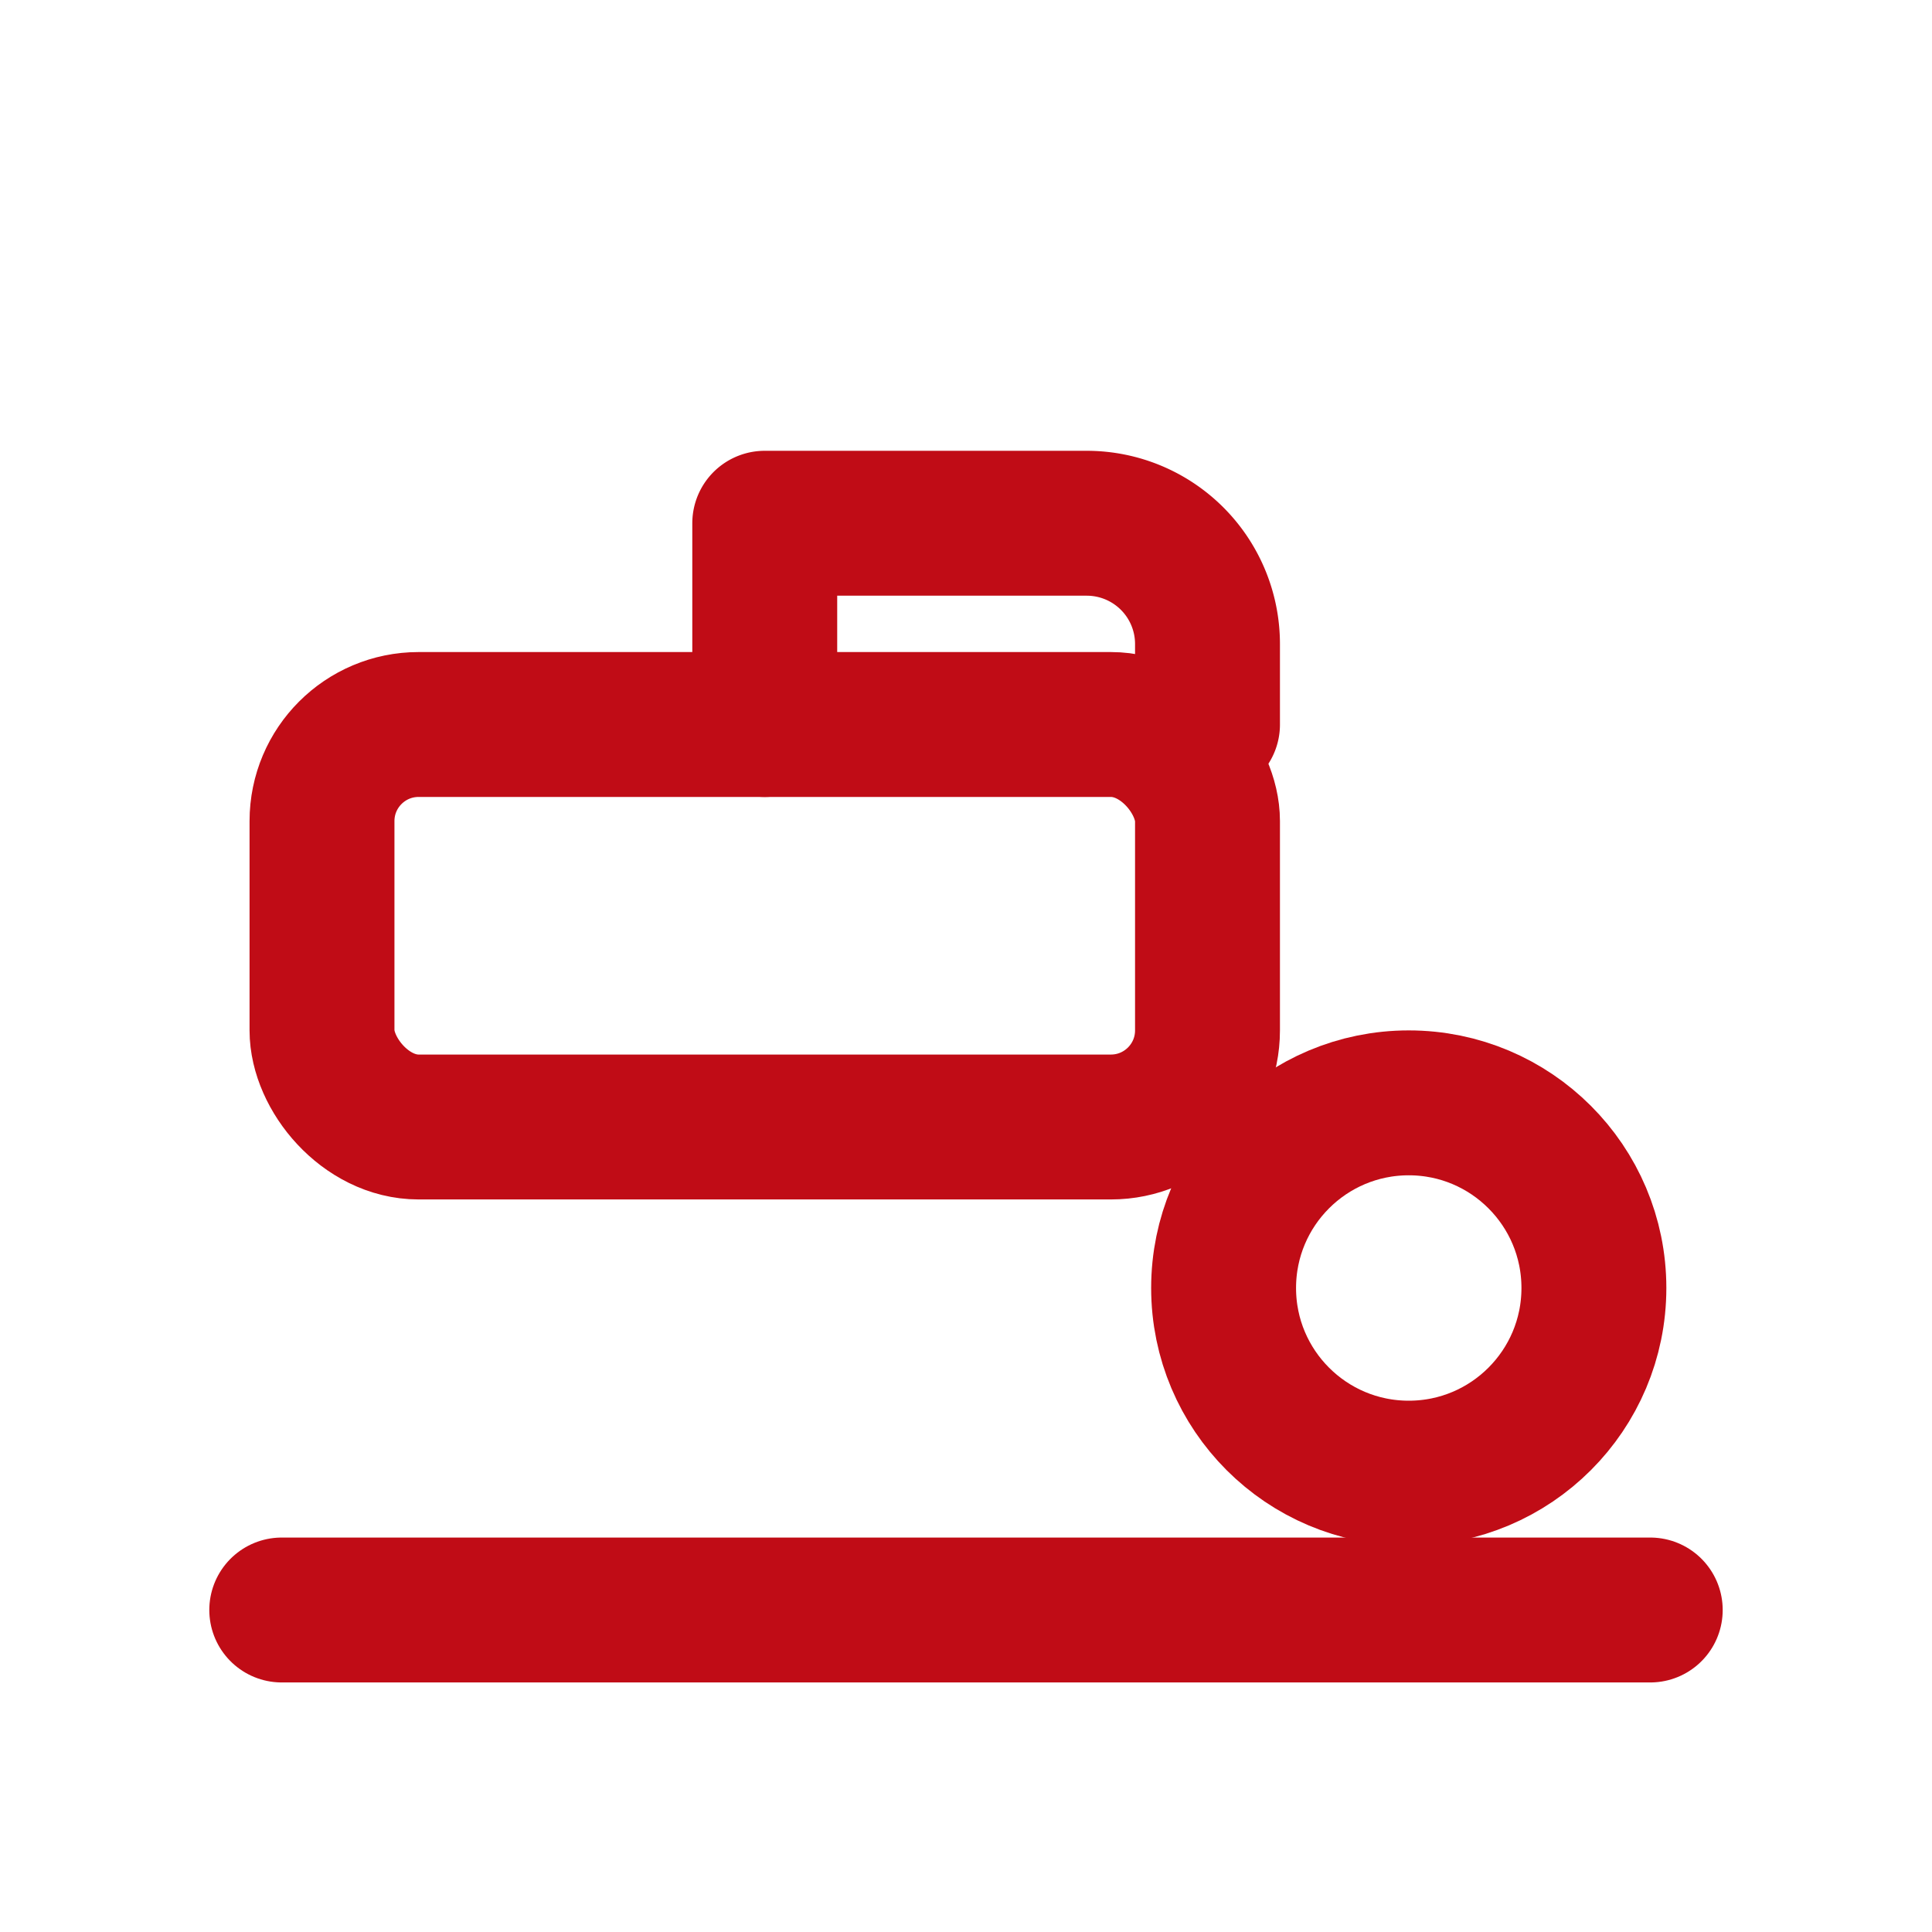
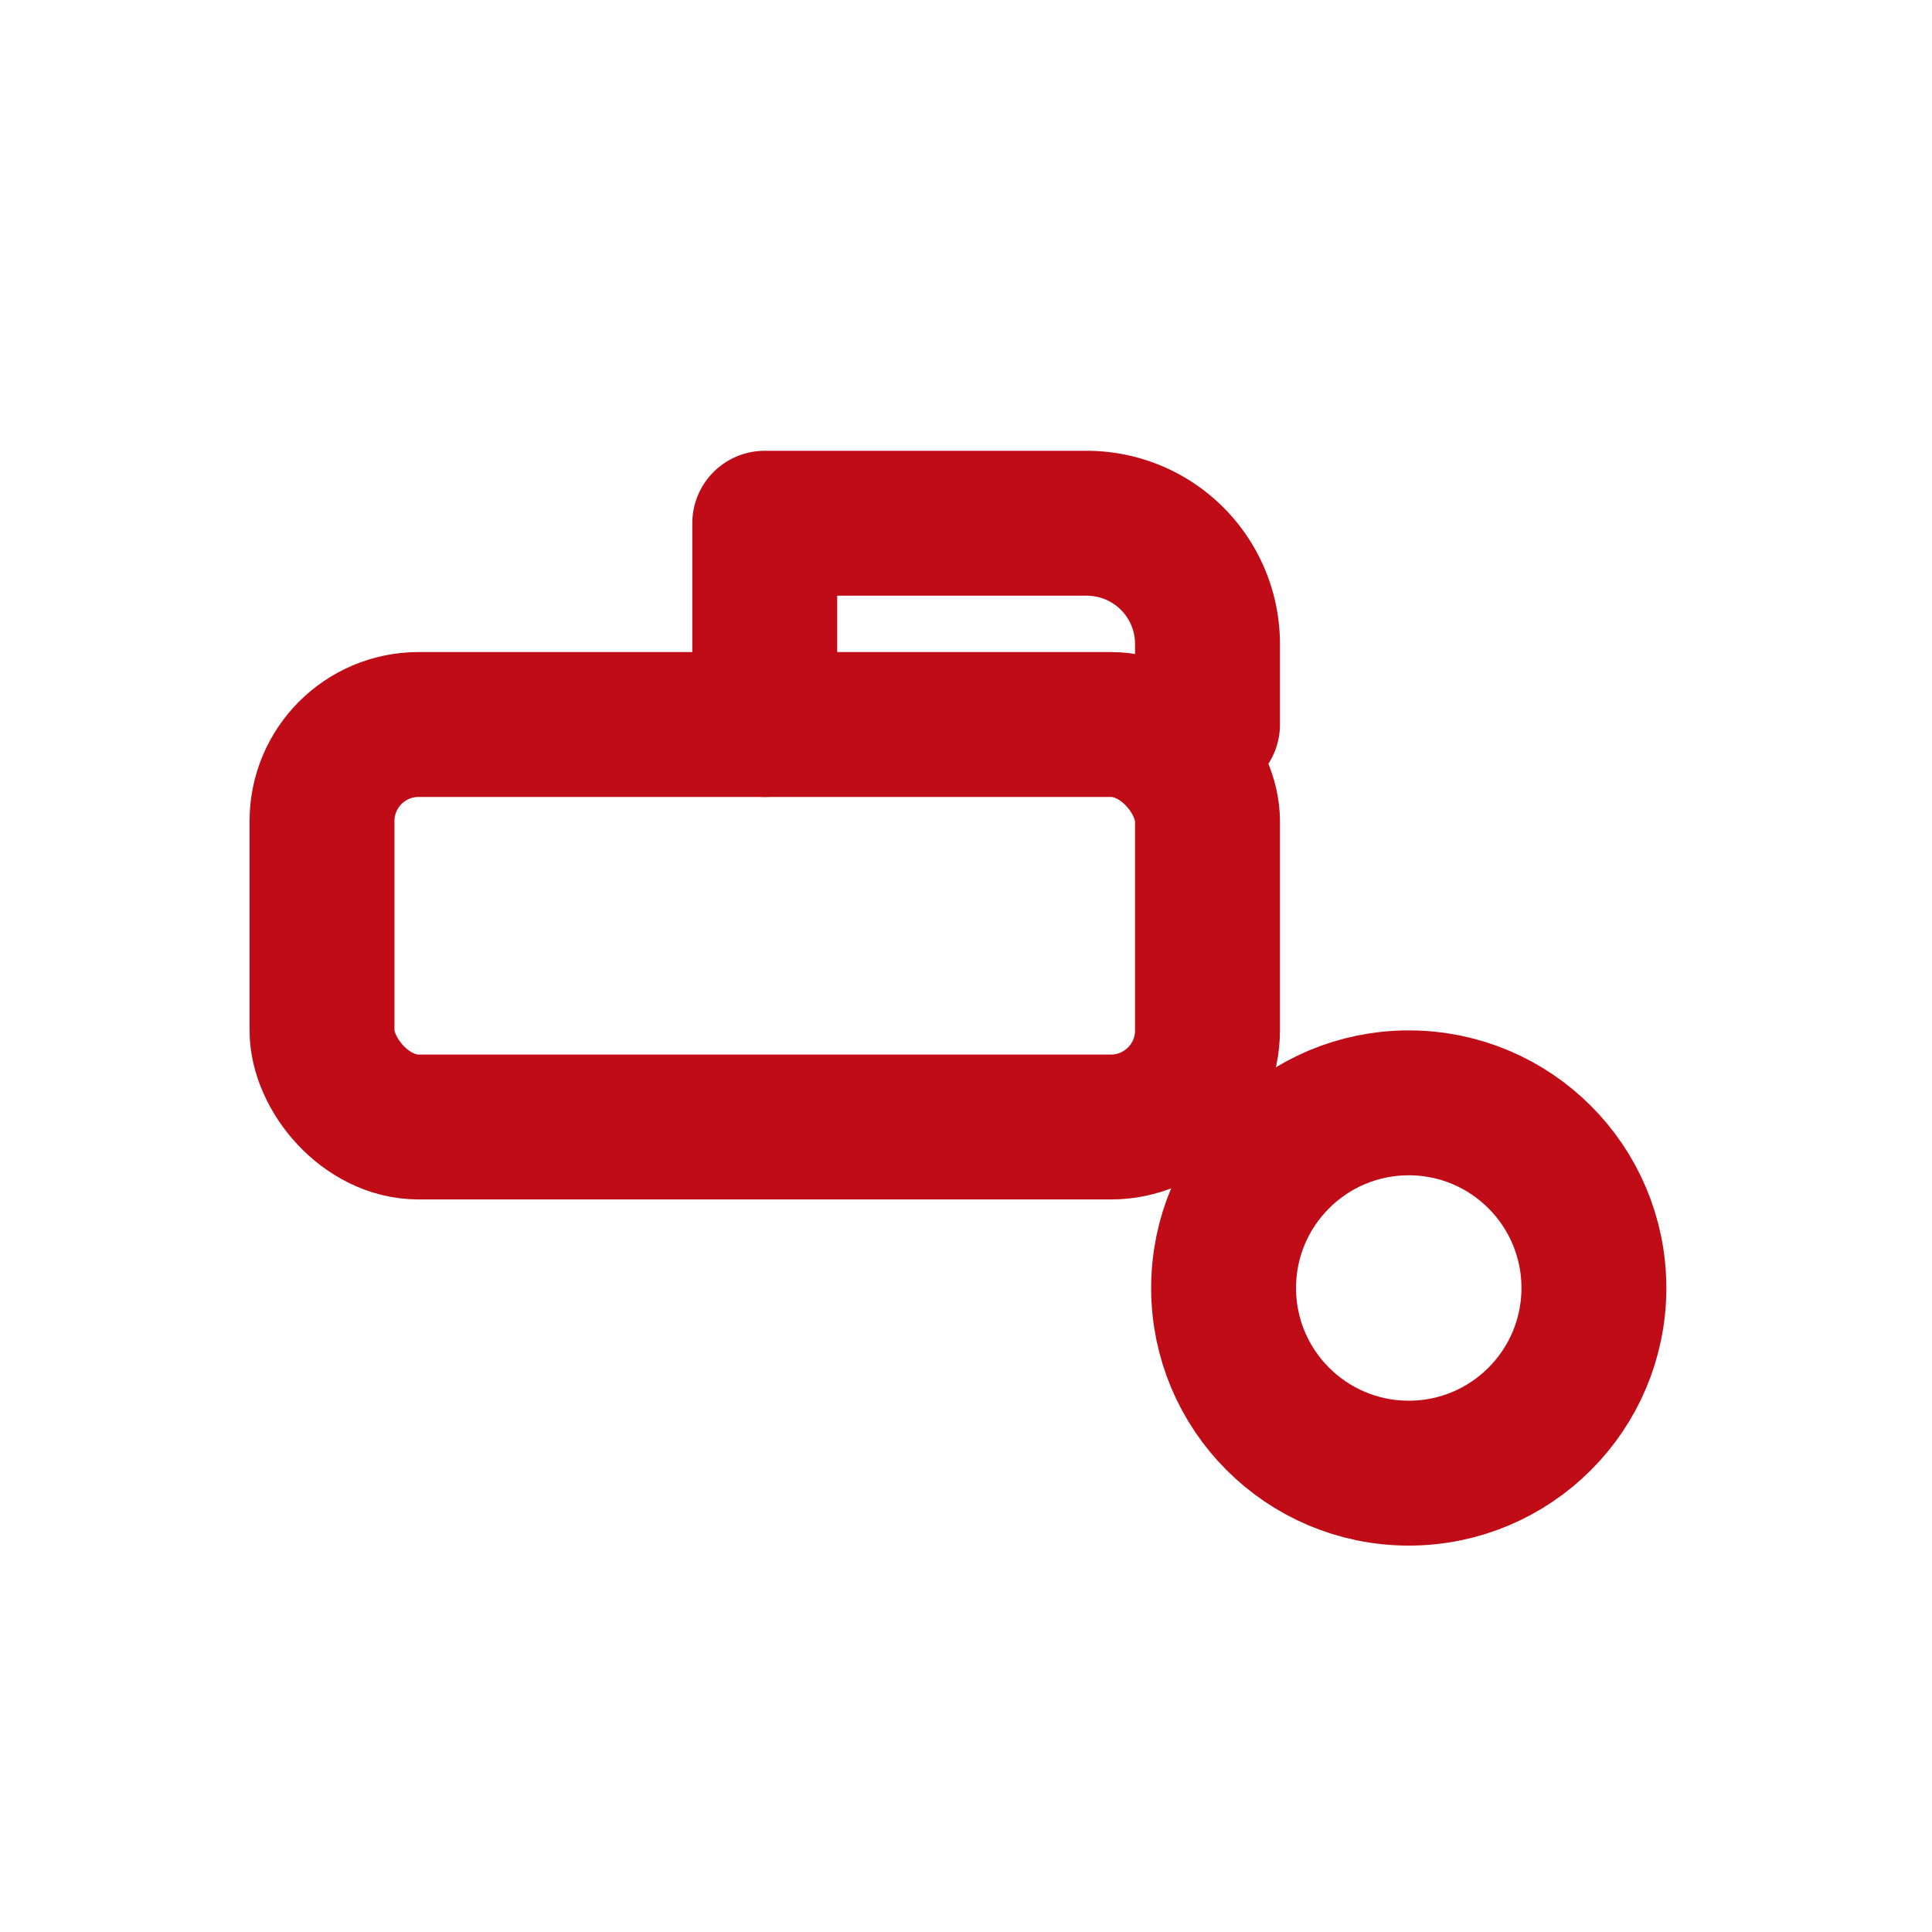
<svg xmlns="http://www.w3.org/2000/svg" width="24" height="24" viewBox="0 0 24 24" fill="none" stroke="#C00C16" stroke-width="1.8" stroke-linecap="round" stroke-linejoin="round">
  <rect x="4" y="9" width="11" height="5" rx="1.2" />
  <circle cx="17.5" cy="16" r="2.3" />
  <path d="M9.5 9V6.5h4a1.5 1.5 0 0 1 1.5 1.5V9" />
-   <path d="M3.5 20h17" />
</svg>